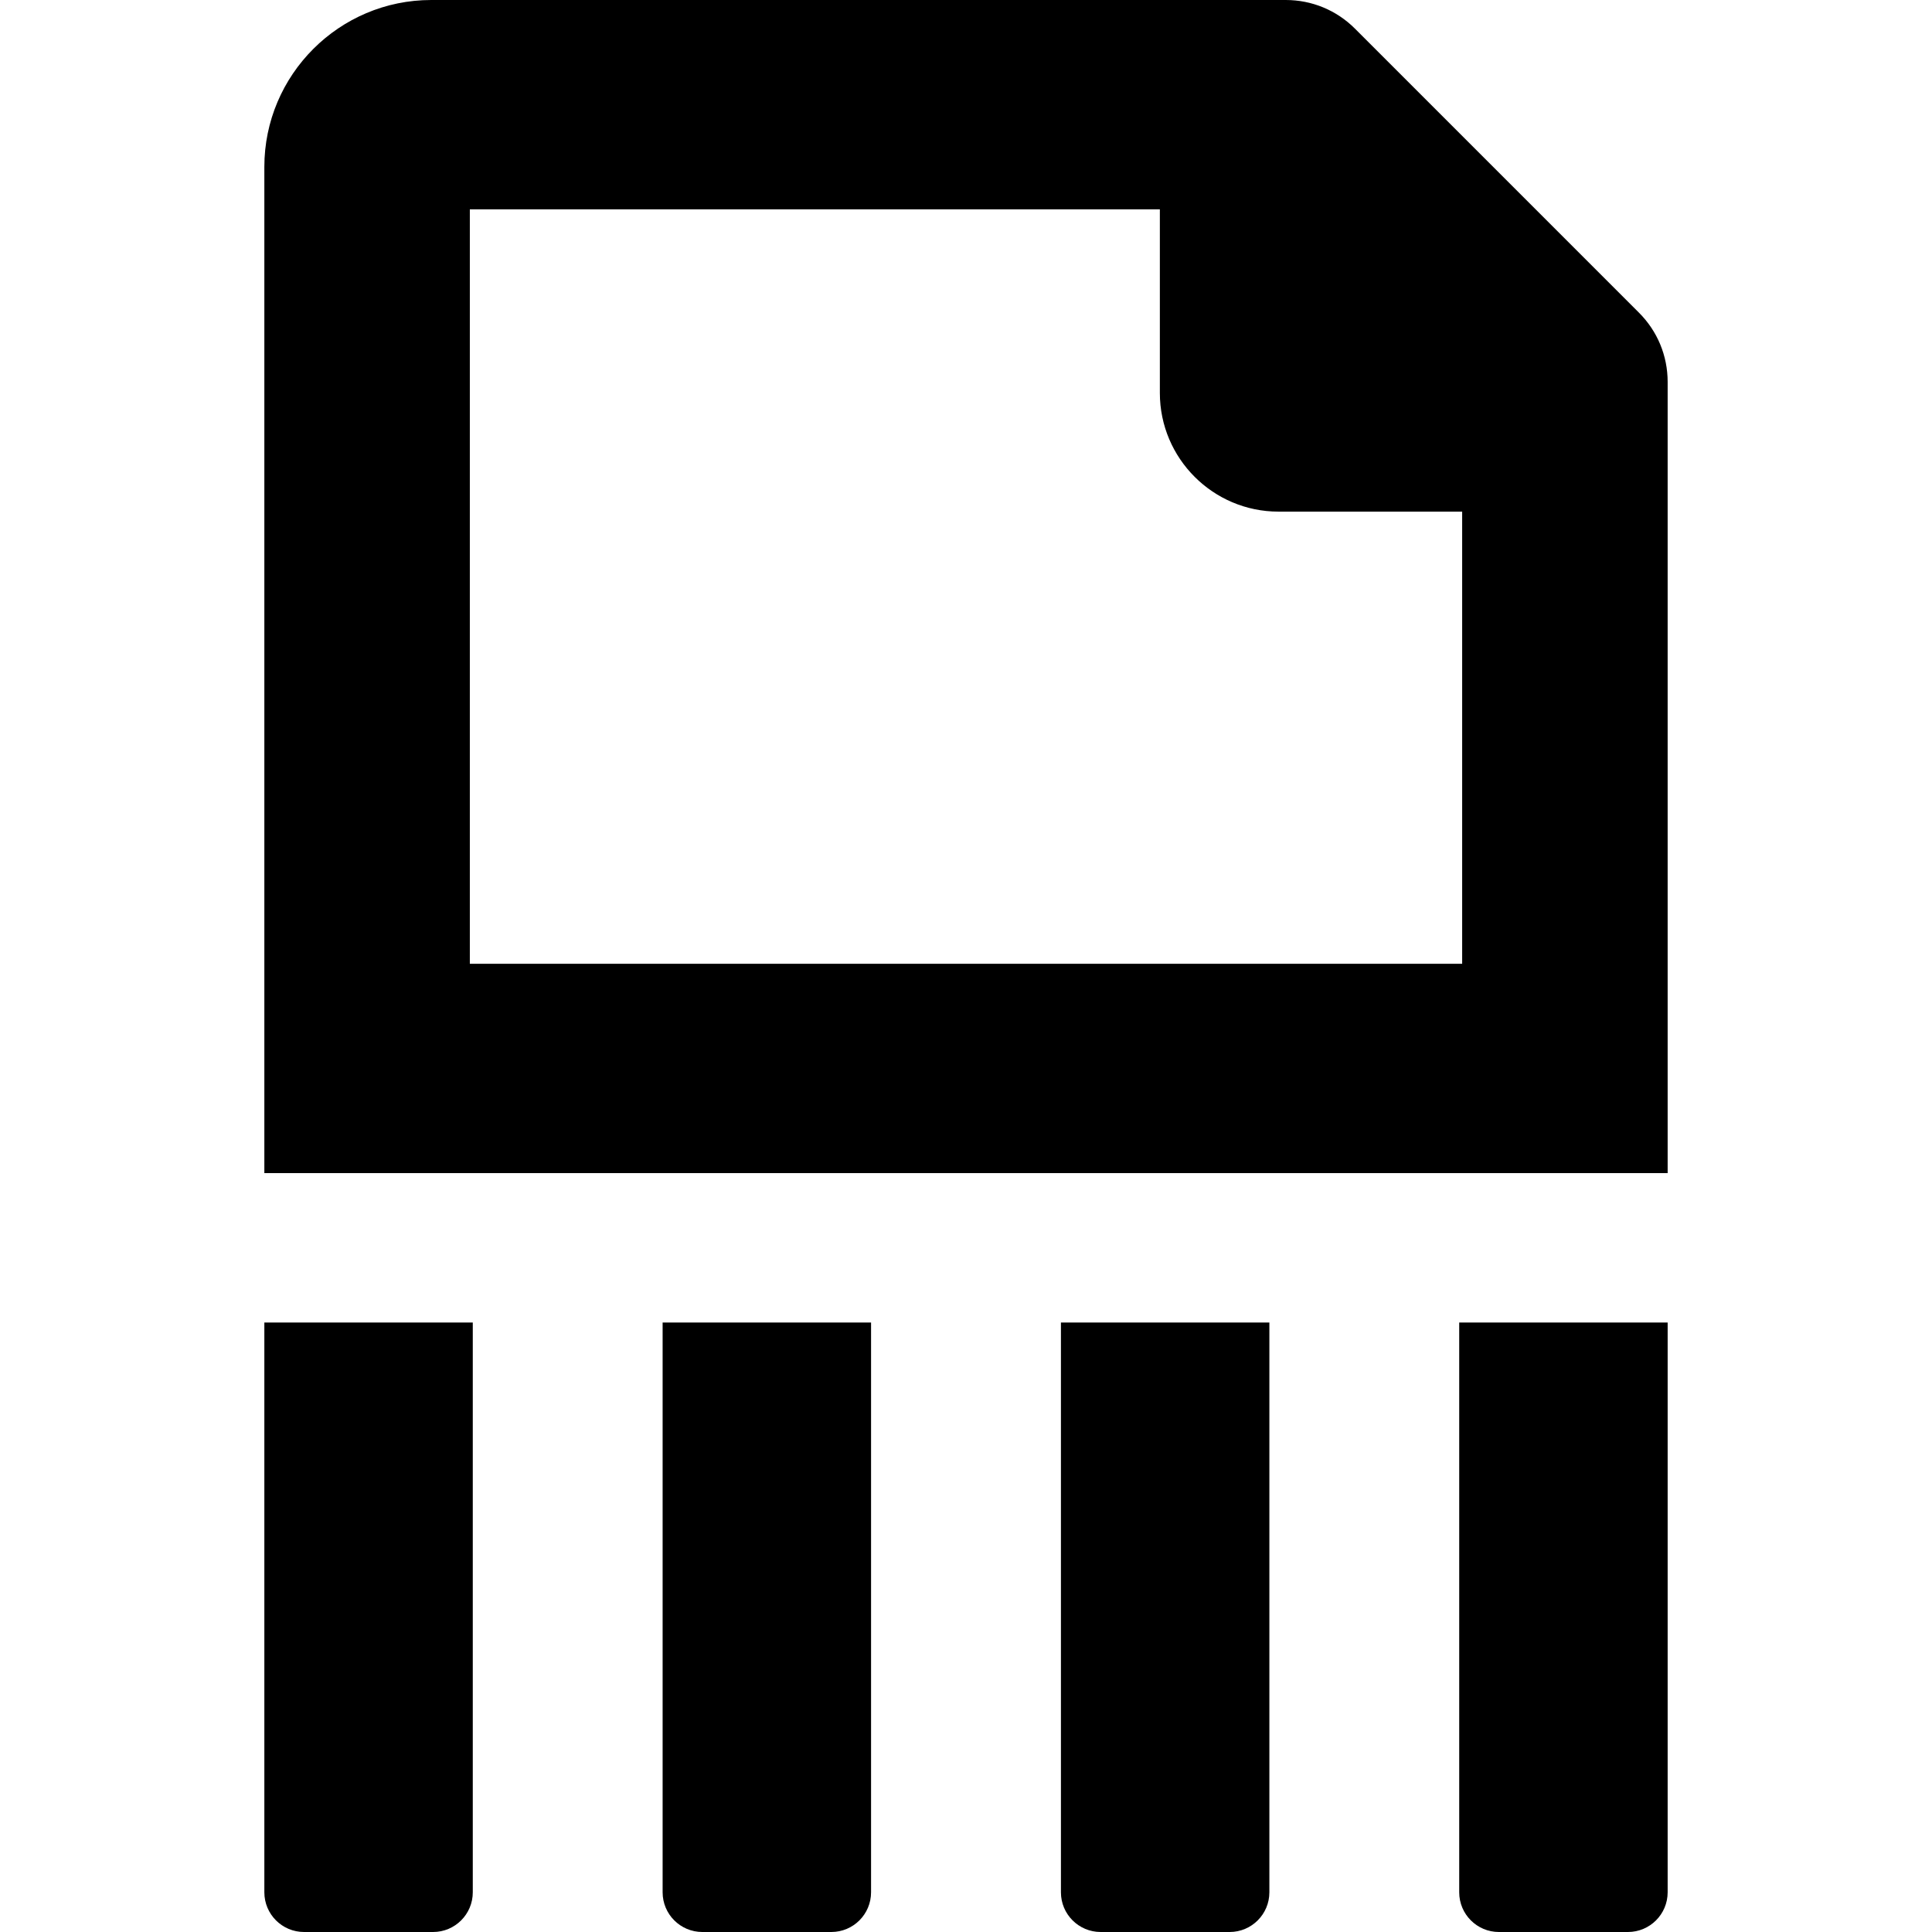
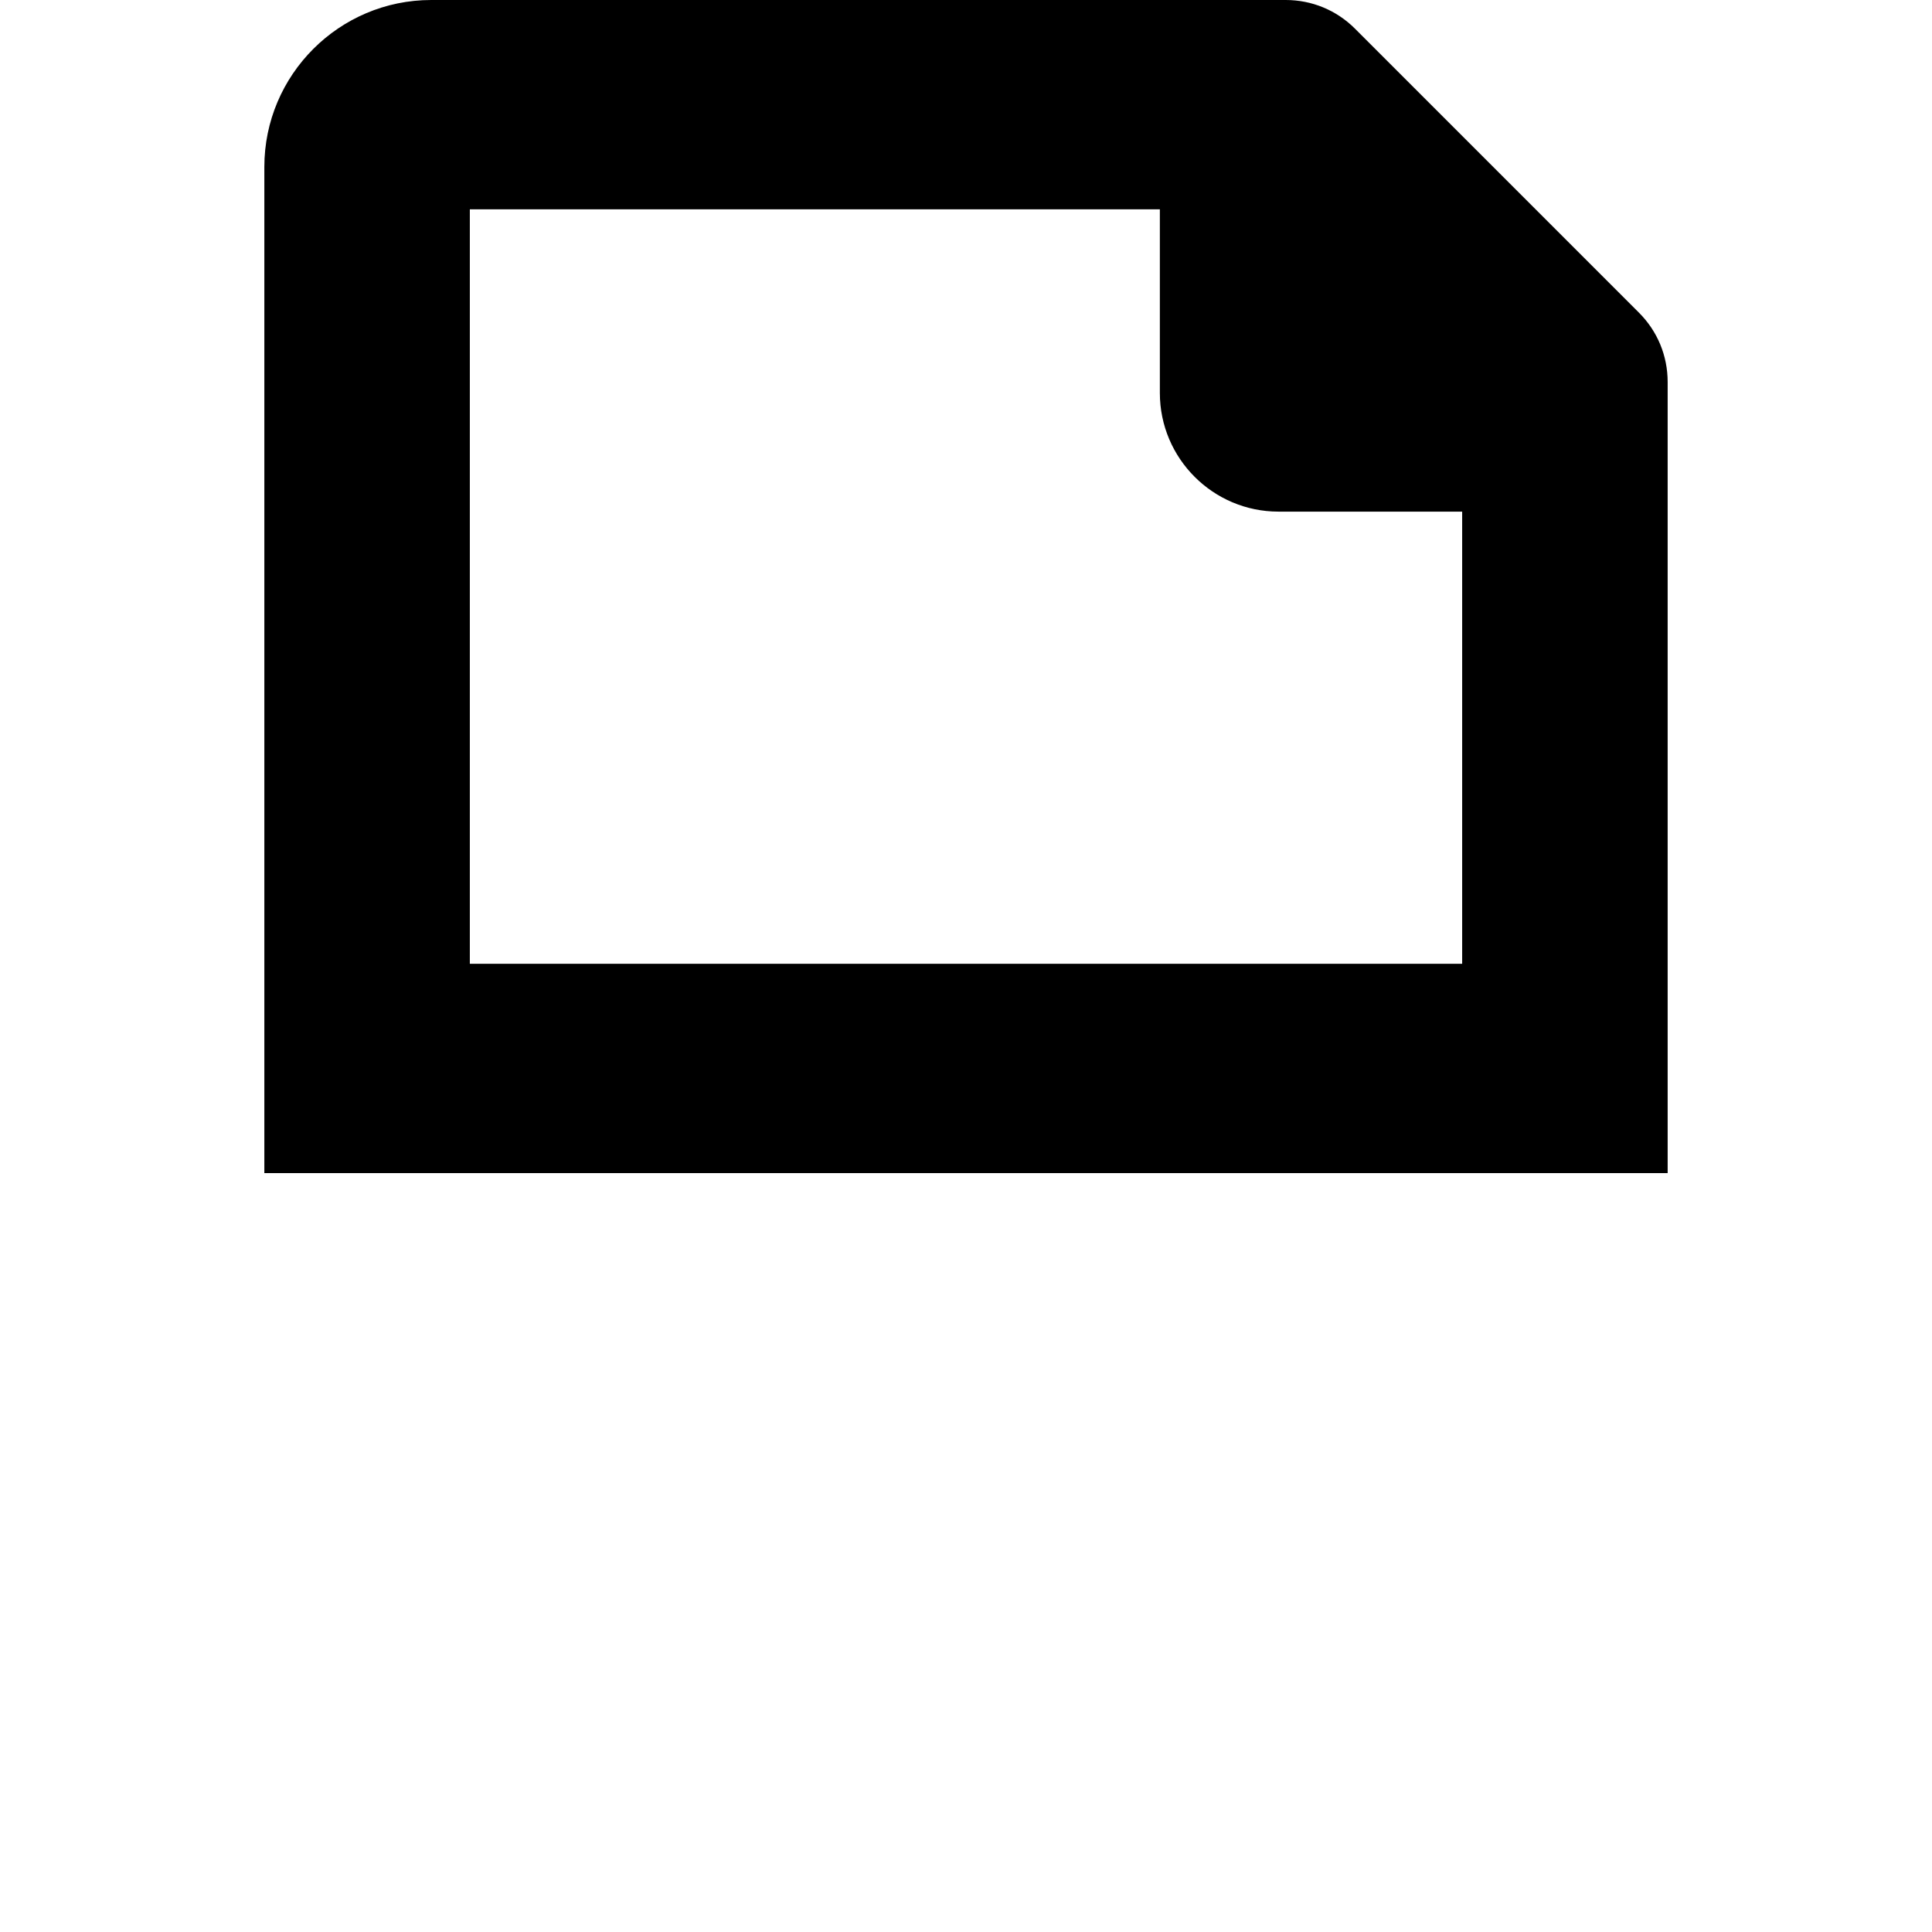
<svg xmlns="http://www.w3.org/2000/svg" version="1.1" id="Capa_1" x="0px" y="0px" viewBox="0 0 498.862 498.862" style="enable-background:new 0 0 498.862 498.862;" xml:space="preserve">
  <g id="XMLID_693_">
    <path id="XMLID_698_" d="M423.185,80.724l-73.312-73.32C345.093,2.625,338.726,0,331.985,0H111.353   C87.585,0,68.257,19.336,68.257,43.097v259.816h362.348c0-28.702,0-110.982,0-204.295   C430.605,91.854,427.964,85.495,423.185,80.724z M377.544,248.856H121.317v-194.8h178.169v47.414   c0,16.891,13.739,30.637,30.636,30.637h47.422V248.856z" />
-     <path id="XMLID_697_" d="M68.257,488.608c0,5.661,4.592,10.254,10.246,10.254h33.327c5.654,0,10.248-4.593,10.248-10.254v-147.12   H68.257V488.608z" />
-     <path id="XMLID_696_" d="M376.783,488.608c0,5.661,4.593,10.254,10.248,10.254h33.327c5.654,0,10.248-4.593,10.248-10.254v-147.12   h-53.822V488.608z" />
-     <path id="XMLID_695_" d="M273.943,488.608c0,5.661,4.594,10.254,10.256,10.254h33.311c5.662,0,10.256-4.593,10.256-10.254v-147.12   h-53.823V488.608z" />
-     <path id="XMLID_694_" d="M171.096,488.608c0,5.661,4.592,10.254,10.256,10.254h33.31c5.662,0,10.255-4.593,10.255-10.254v-147.12   h-53.821V488.608z" />
  </g>
  <g>
</g>
  <g>
</g>
  <g>
</g>
  <g>
</g>
  <g>
</g>
  <g>
</g>
  <g>
</g>
  <g>
</g>
  <g>
</g>
  <g>
</g>
  <g>
</g>
  <g>
</g>
  <g>
</g>
  <g>
</g>
  <g>
</g>
</svg>